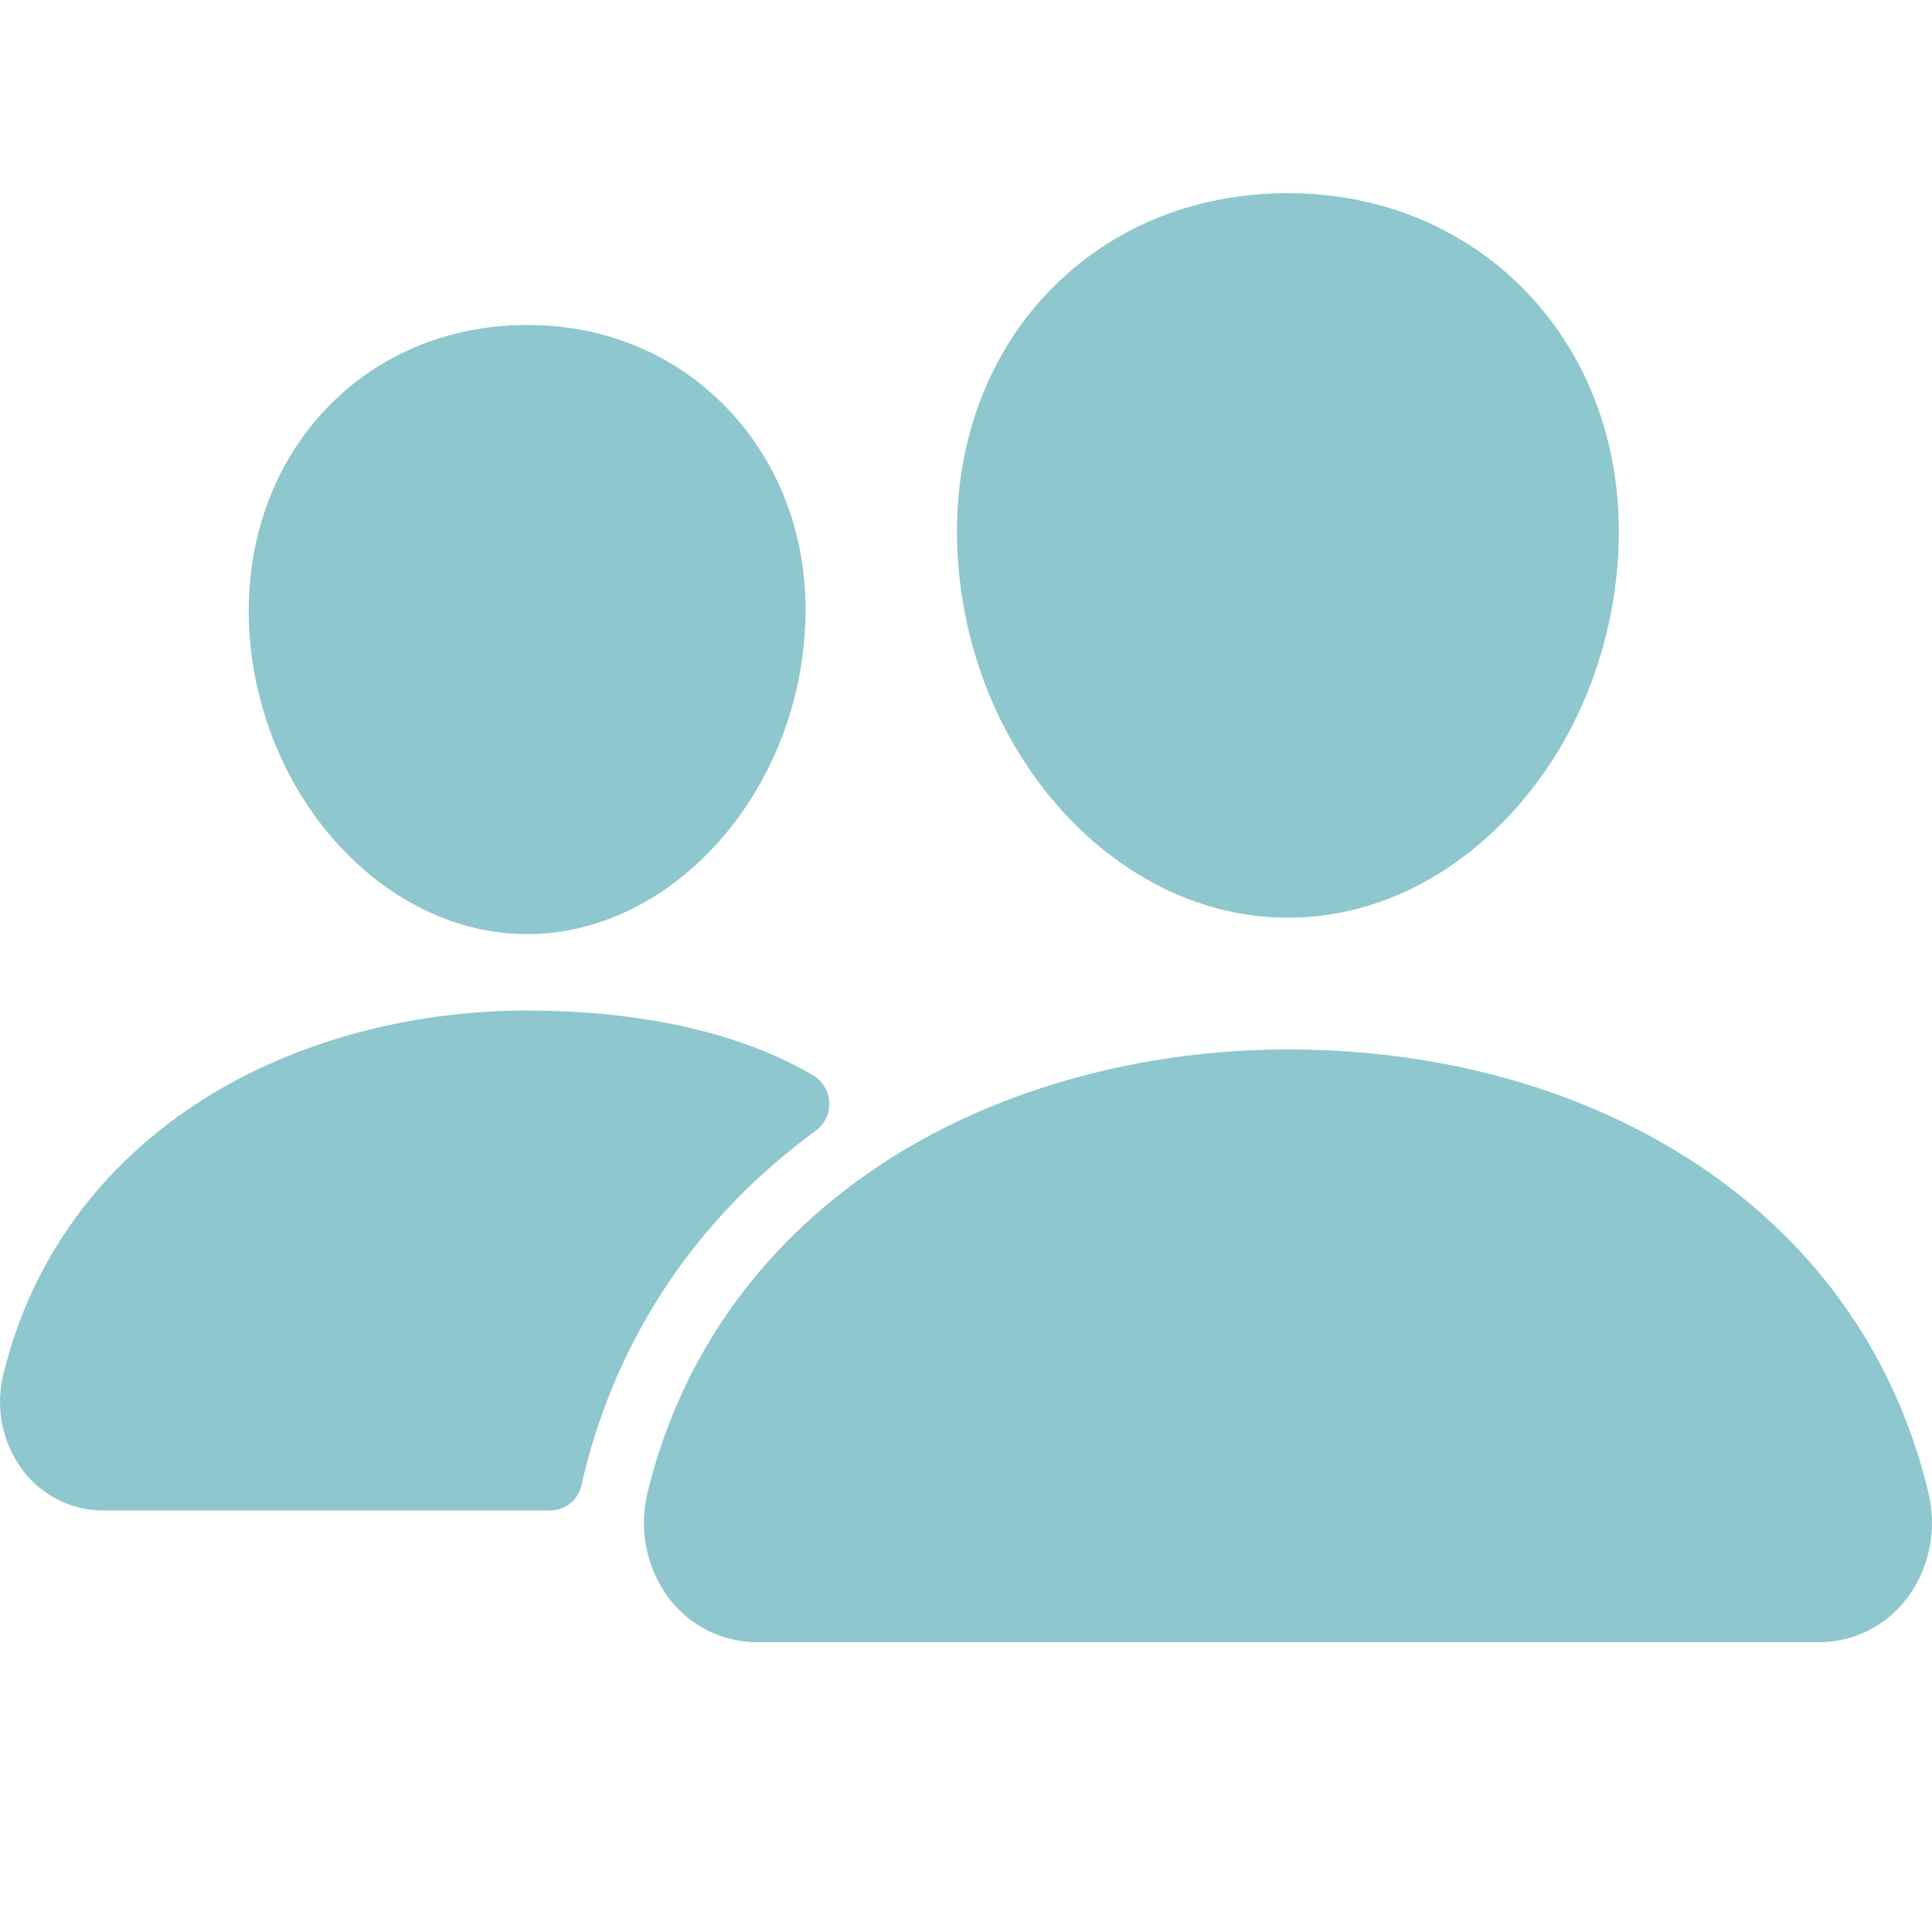
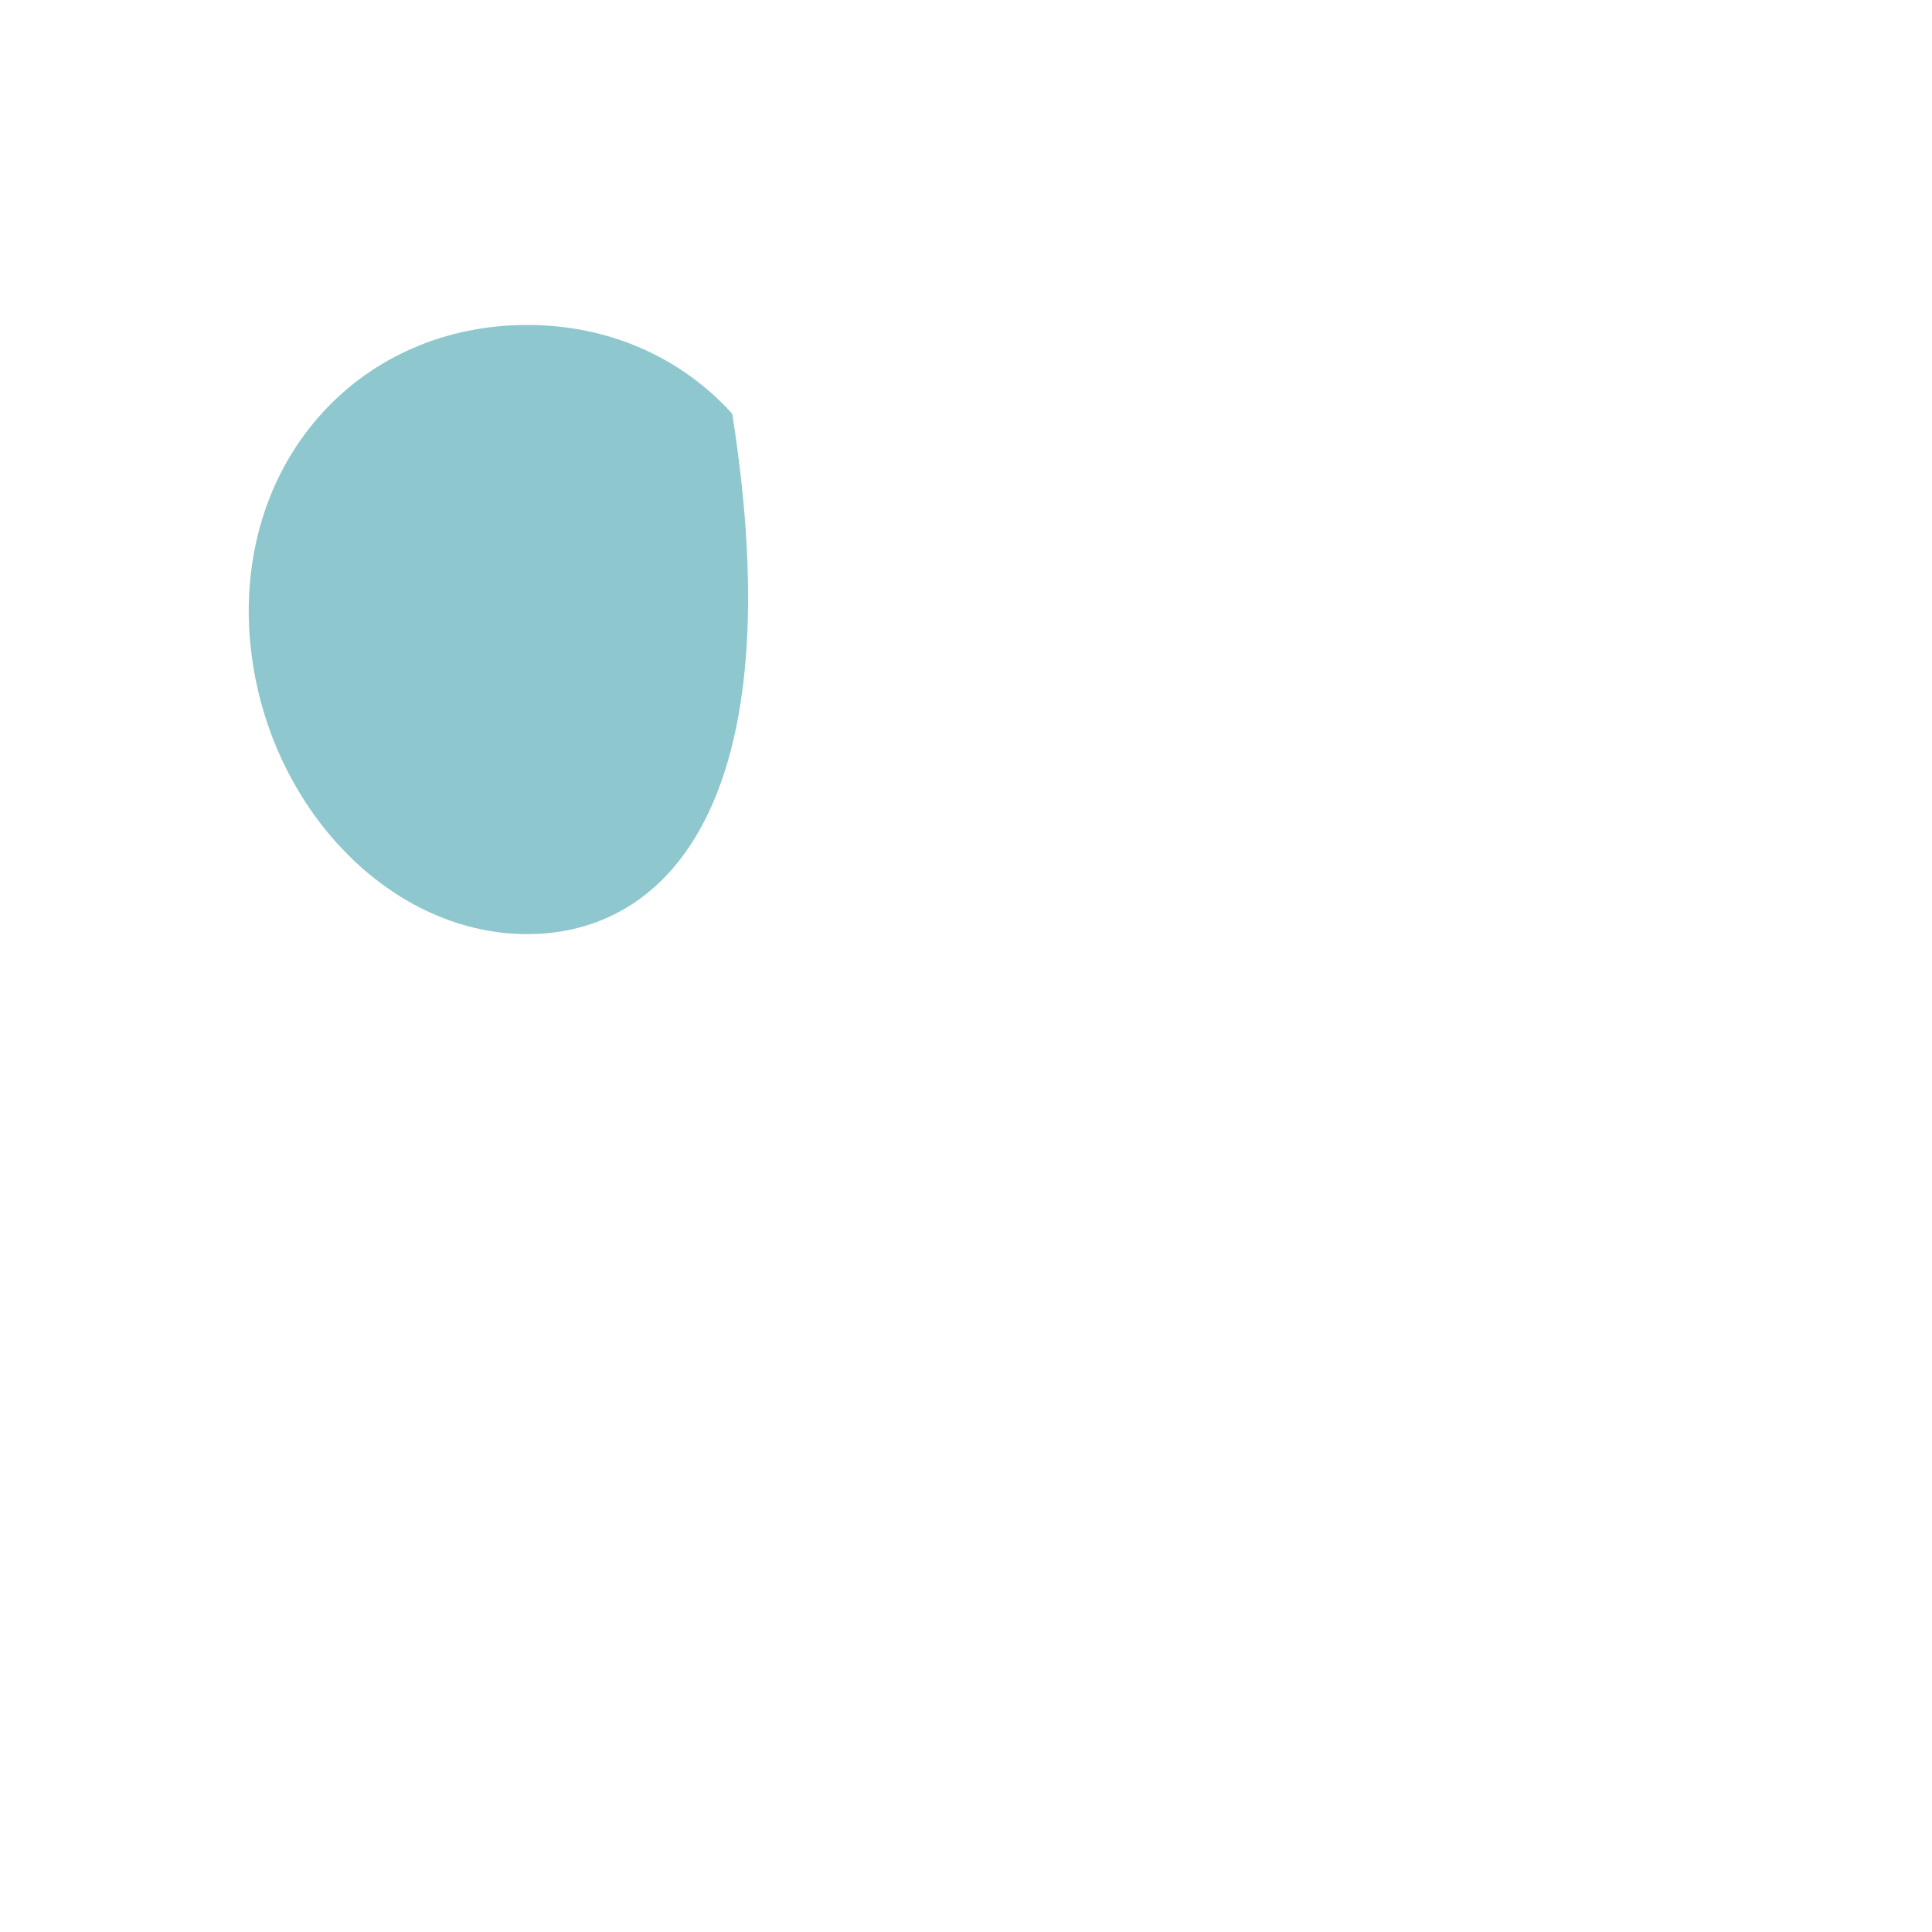
<svg xmlns="http://www.w3.org/2000/svg" width="20" height="20" viewBox="0 0 20 20" fill="none">
-   <path d="M13.333 9.5C12.477 9.5 11.648 9.109 11 8.399C10.37 7.706 9.984 6.783 9.917 5.799C9.844 4.75 10.157 3.786 10.797 3.082C11.438 2.379 12.333 2 13.333 2C14.326 2 15.224 2.386 15.862 3.087C16.507 3.796 16.821 4.759 16.748 5.799C16.679 6.784 16.294 7.707 15.665 8.398C15.018 9.109 14.19 9.5 13.333 9.5Z" fill="#8EC7CD" />
-   <path d="M18.826 17H7.841C7.664 17.001 7.49 16.96 7.331 16.882C7.172 16.803 7.033 16.688 6.924 16.545C6.809 16.391 6.729 16.212 6.691 16.021C6.653 15.831 6.658 15.634 6.705 15.446C7.056 14.005 7.925 12.811 9.218 11.991C10.366 11.264 11.827 10.864 13.333 10.864C14.869 10.864 16.291 11.247 17.446 11.974C18.742 12.789 19.613 13.991 19.962 15.449C20.008 15.637 20.012 15.834 19.974 16.024C19.936 16.214 19.856 16.393 19.74 16.547C19.632 16.689 19.493 16.804 19.334 16.882C19.176 16.961 19.002 17.001 18.826 17Z" fill="#8EC7CD" />
-   <path d="M5.458 9.67C3.992 9.67 2.703 8.276 2.583 6.563C2.524 5.685 2.792 4.873 3.333 4.278C3.869 3.688 4.625 3.364 5.458 3.364C6.292 3.364 7.042 3.69 7.58 4.283C8.126 4.883 8.393 5.693 8.33 6.563C8.211 8.277 6.922 9.67 5.458 9.67Z" fill="#8EC7CD" />
-   <path d="M8.194 11.011C7.461 10.644 6.51 10.461 5.459 10.461C4.231 10.461 3.039 10.788 2.102 11.382C1.039 12.057 0.324 13.039 0.035 14.225C-0.007 14.396 -0.011 14.574 0.023 14.746C0.058 14.918 0.13 15.081 0.235 15.22C0.334 15.351 0.461 15.456 0.606 15.528C0.751 15.6 0.91 15.637 1.072 15.636H5.697C5.775 15.636 5.85 15.608 5.91 15.557C5.97 15.506 6.011 15.435 6.024 15.356C6.029 15.329 6.035 15.303 6.042 15.276C6.395 13.825 7.223 12.598 8.446 11.704C8.491 11.671 8.527 11.627 8.551 11.576C8.576 11.525 8.587 11.469 8.584 11.412C8.582 11.355 8.565 11.3 8.537 11.252C8.508 11.203 8.468 11.162 8.42 11.134C8.354 11.095 8.279 11.053 8.194 11.011Z" fill="#8EC7CD" />
+   <path d="M5.458 9.67C3.992 9.67 2.703 8.276 2.583 6.563C2.524 5.685 2.792 4.873 3.333 4.278C3.869 3.688 4.625 3.364 5.458 3.364C6.292 3.364 7.042 3.69 7.58 4.283C8.211 8.277 6.922 9.67 5.458 9.67Z" fill="#8EC7CD" />
</svg>